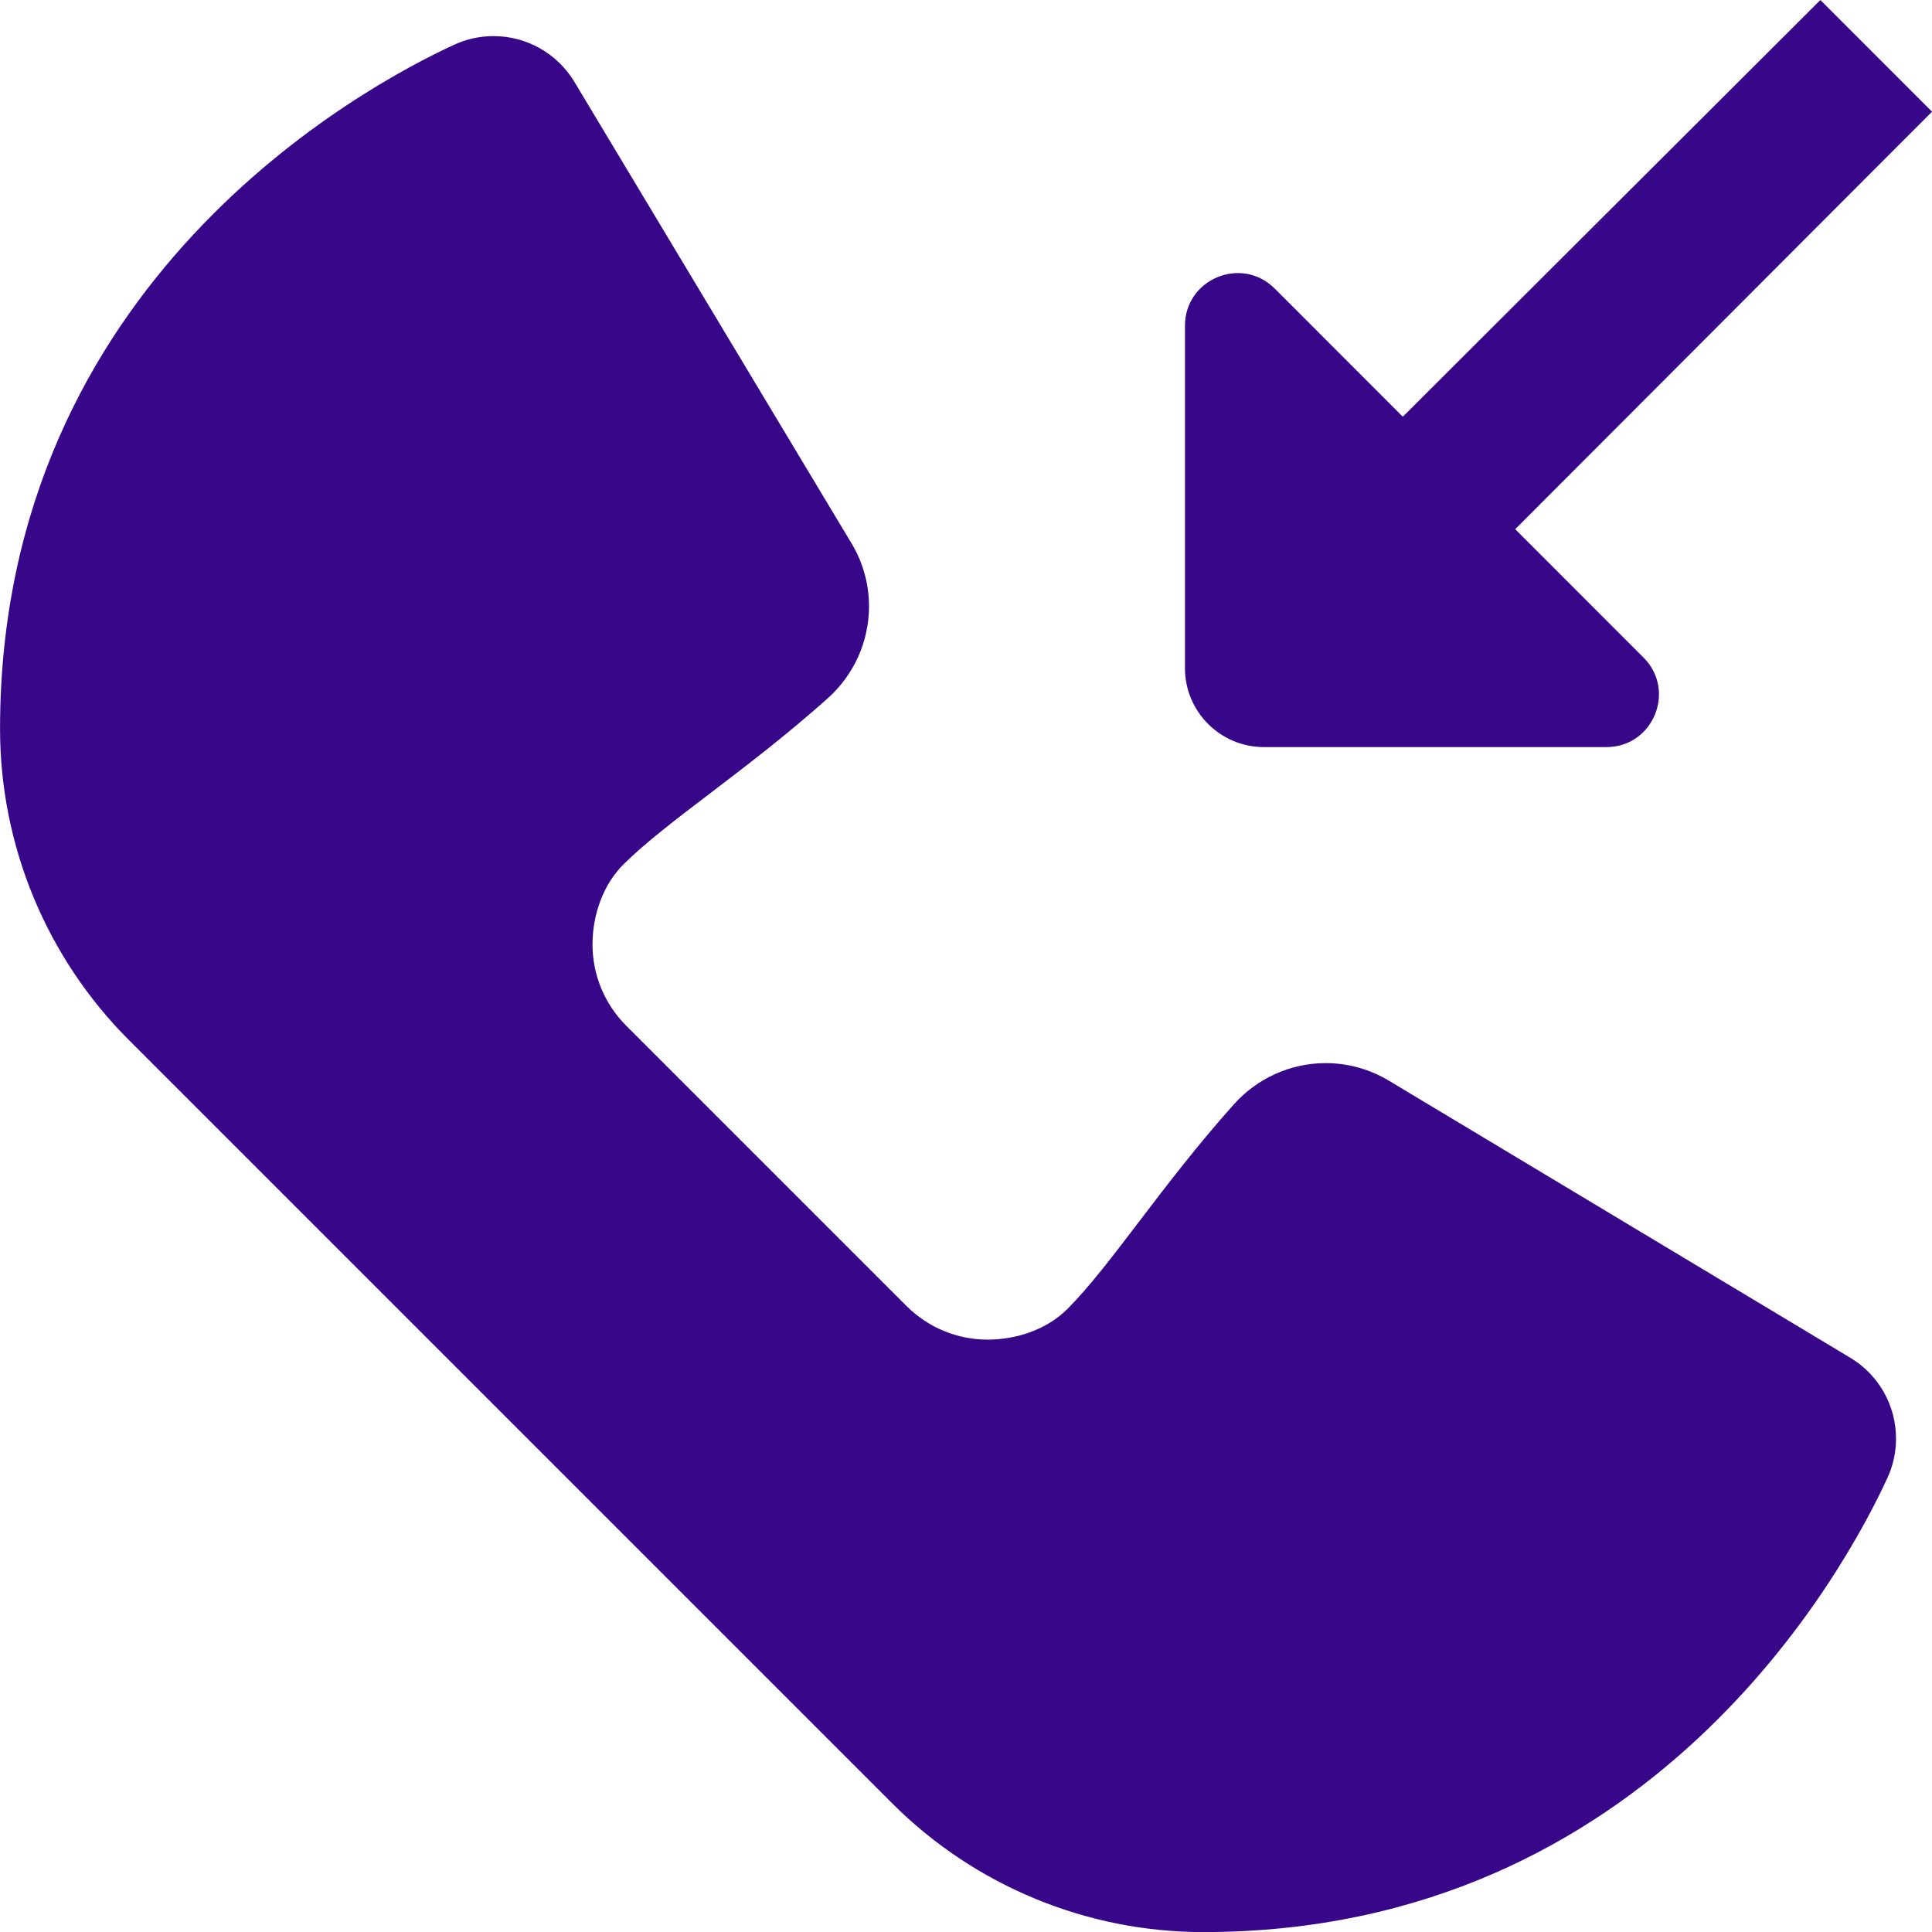
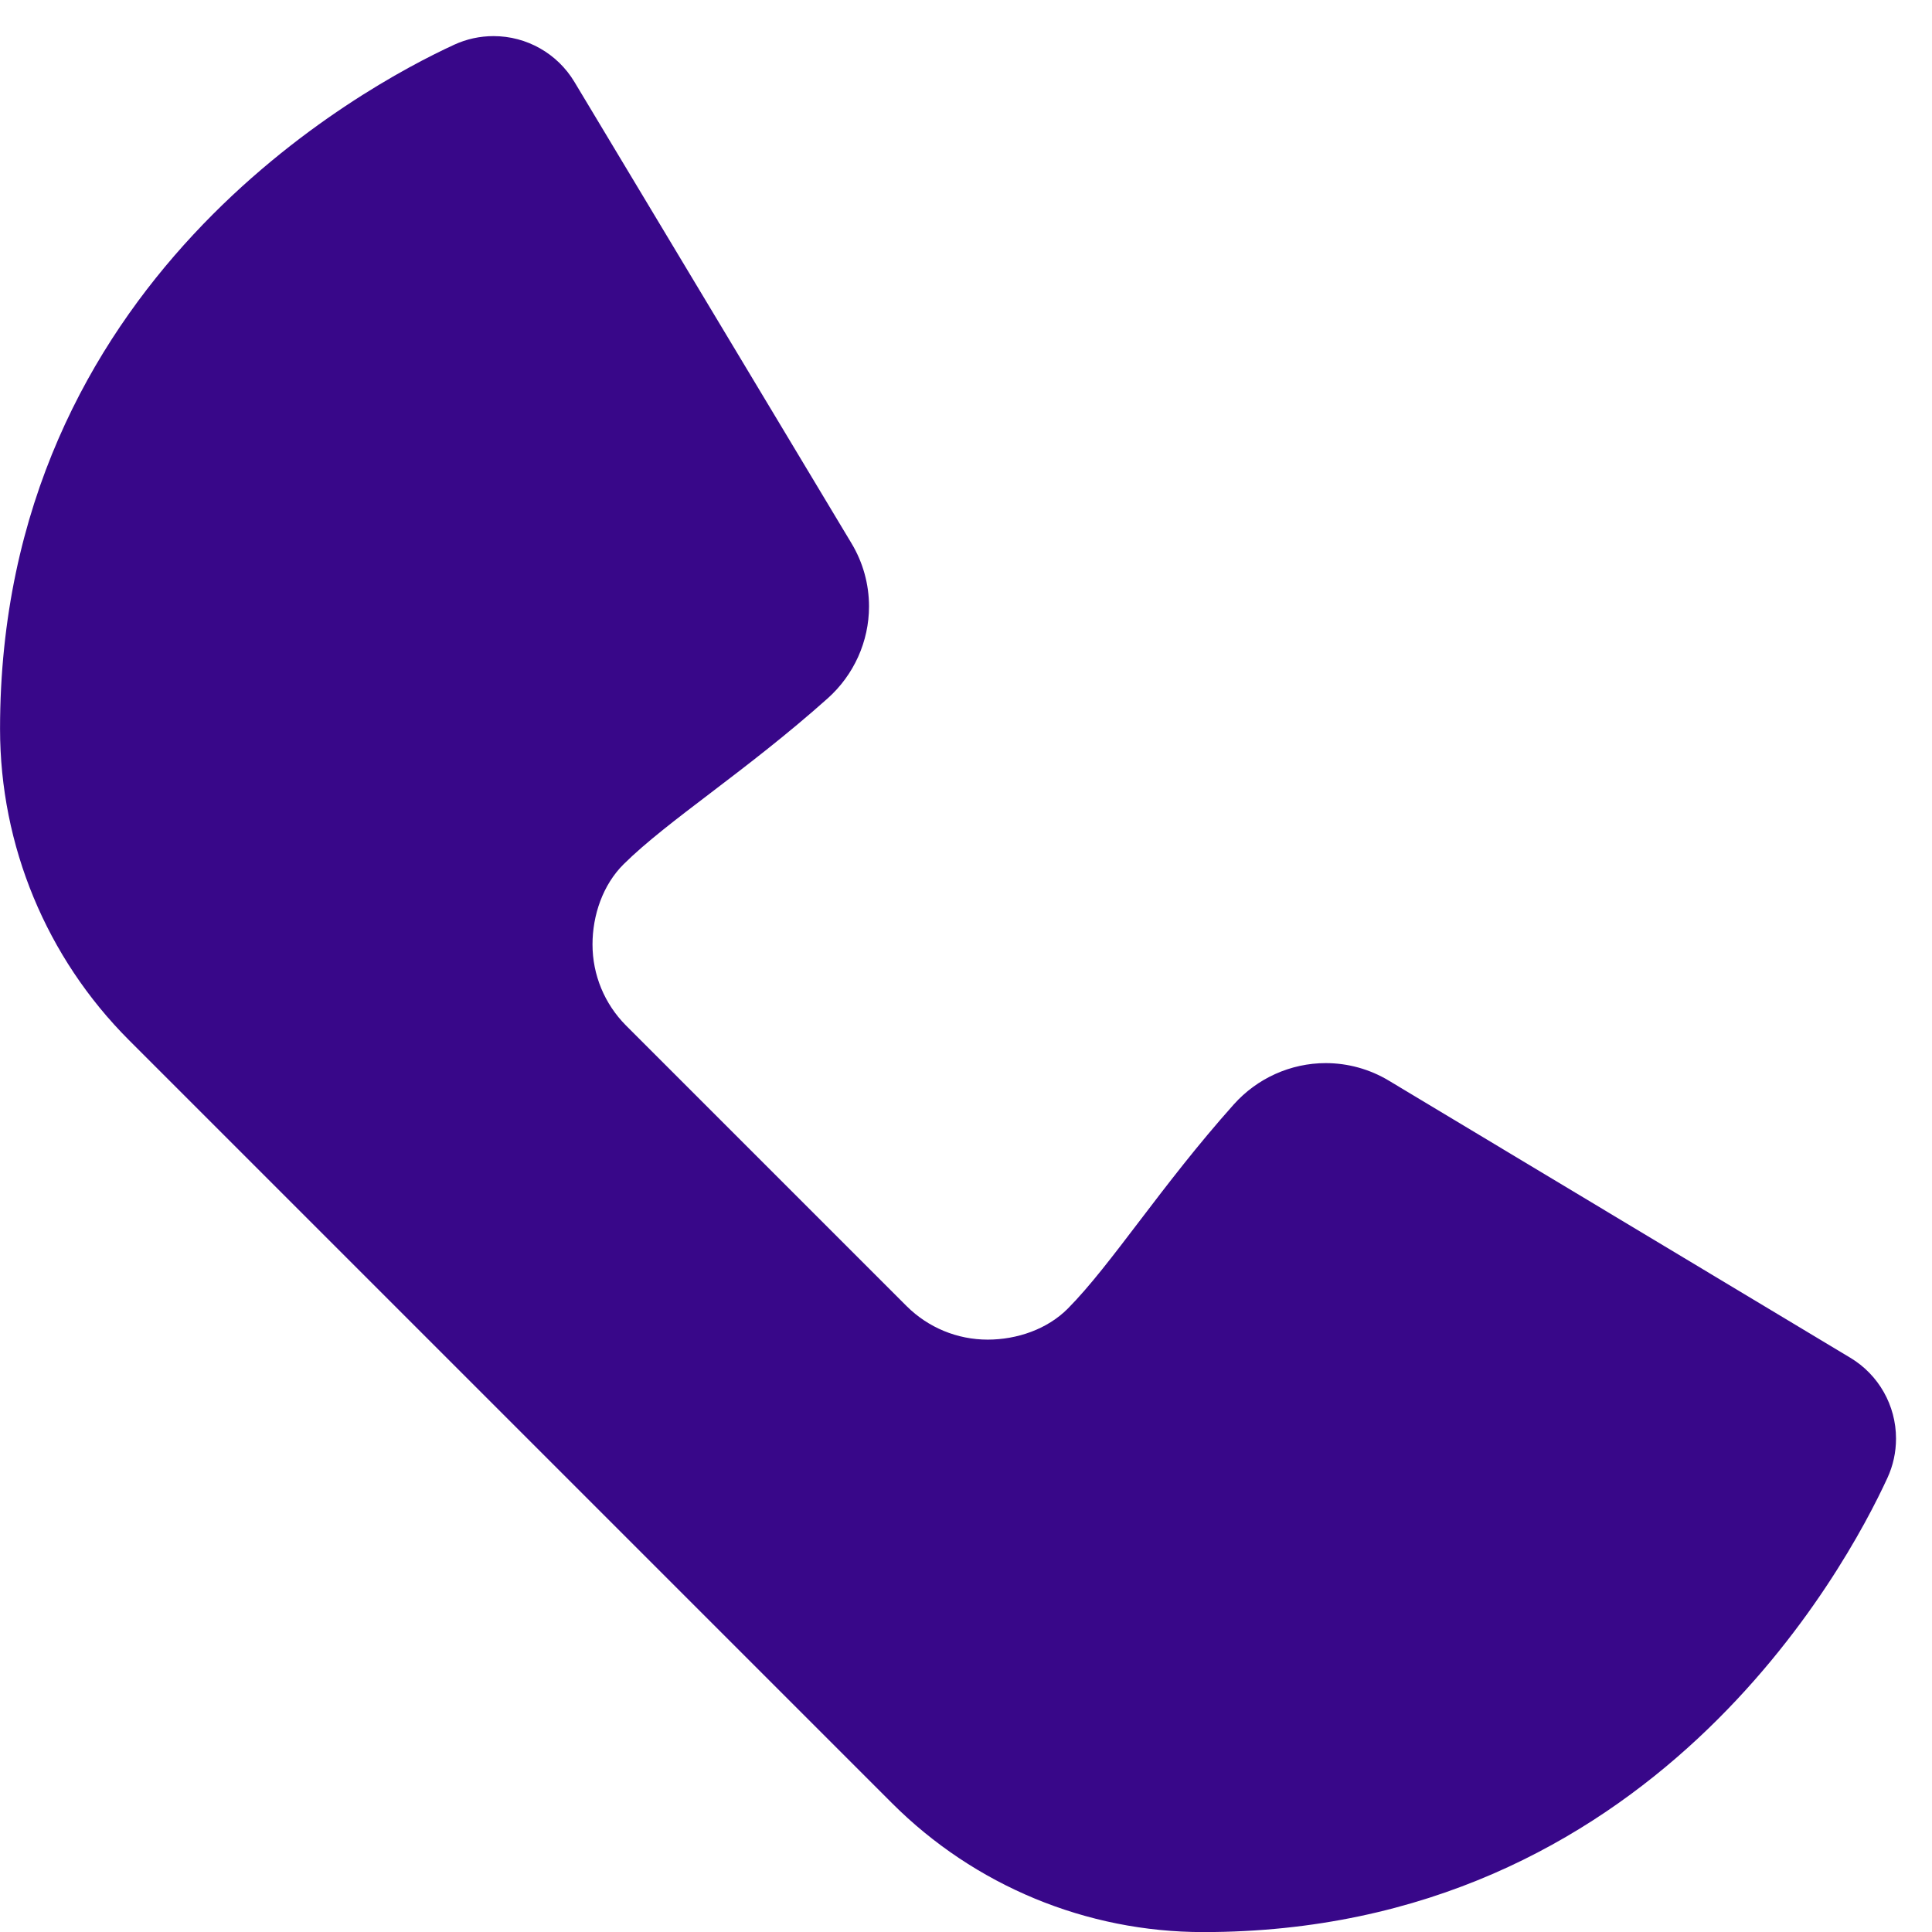
<svg xmlns="http://www.w3.org/2000/svg" fill="#380789" height="470.3" preserveAspectRatio="xMidYMid meet" version="1" viewBox="53.3 53.3 470.3 470.3" width="470.3" zoomAndPan="magnify">
  <g id="change1_1">
    <path d="m270.44,492.24c20.09,20.09,47.34,31.38,75.76,31.38,108.95,0,156.49-88.7,166.55-110.56,1.39-3.02,2.09-6.25,2.09-9.58,0-8.07-4.23-15.54-11.15-19.68l-112.34-67.46c-4.63-2.78-9.94-4.25-15.34-4.25-8.54,0-16.7,3.7-22.38,10.06-17.74,19.87-29.67,38.85-40.36,49.66-5.02,5.07-12.41,7.59-19.55,7.59-7.4,0-14.45-2.92-19.7-8.13l-68.36-68.36c-5.21-5.25-8.13-12.3-8.13-19.7,0-7.13,2.52-14.53,7.59-19.55,10.8-10.69,29.78-22.62,49.66-40.36,6.37-5.69,10.06-13.84,10.06-22.38,0-5.41-1.47-10.71-4.25-15.34l-67.46-112.34c-4.15-6.92-11.62-11.15-19.68-11.15-3.32,0-6.56.7-9.58,2.09-21.86,10.06-110.56,57.6-110.56,166.55,0,28.41,11.29,55.67,31.38,75.76l185.76,185.76Z" />
  </g>
  <g id="change1_2">
-     <path d="m496.43,53.3l-101.65,101.44-31.17-31.19c-8.07-8.07-21.86-2.35-21.86,9.05v83.33c0,10.62,8.61,19.23,19.23,19.23h83.36c11.38,0,17.08-13.75,9.03-21.8l-31.23-31.24,101.47-101.63-27.19-27.2Z" />
-   </g>
+     </g>
</svg>